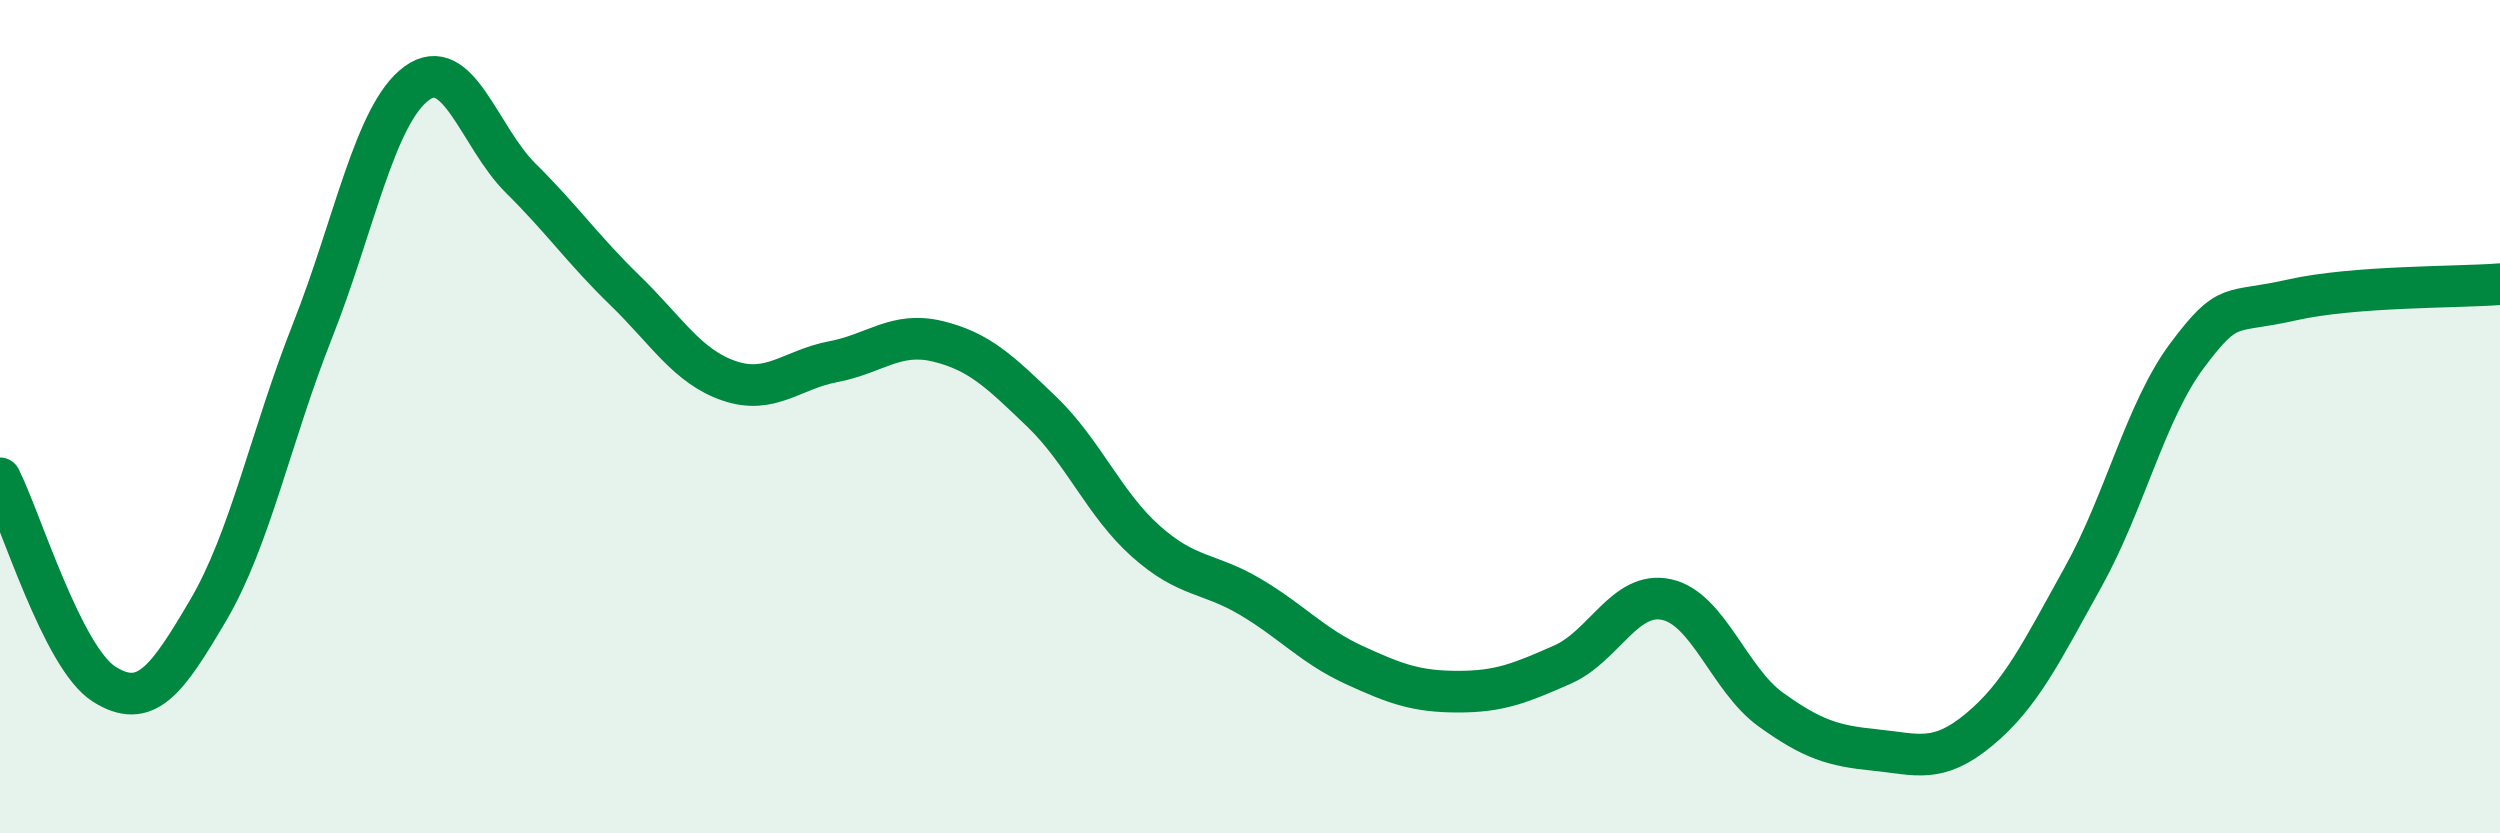
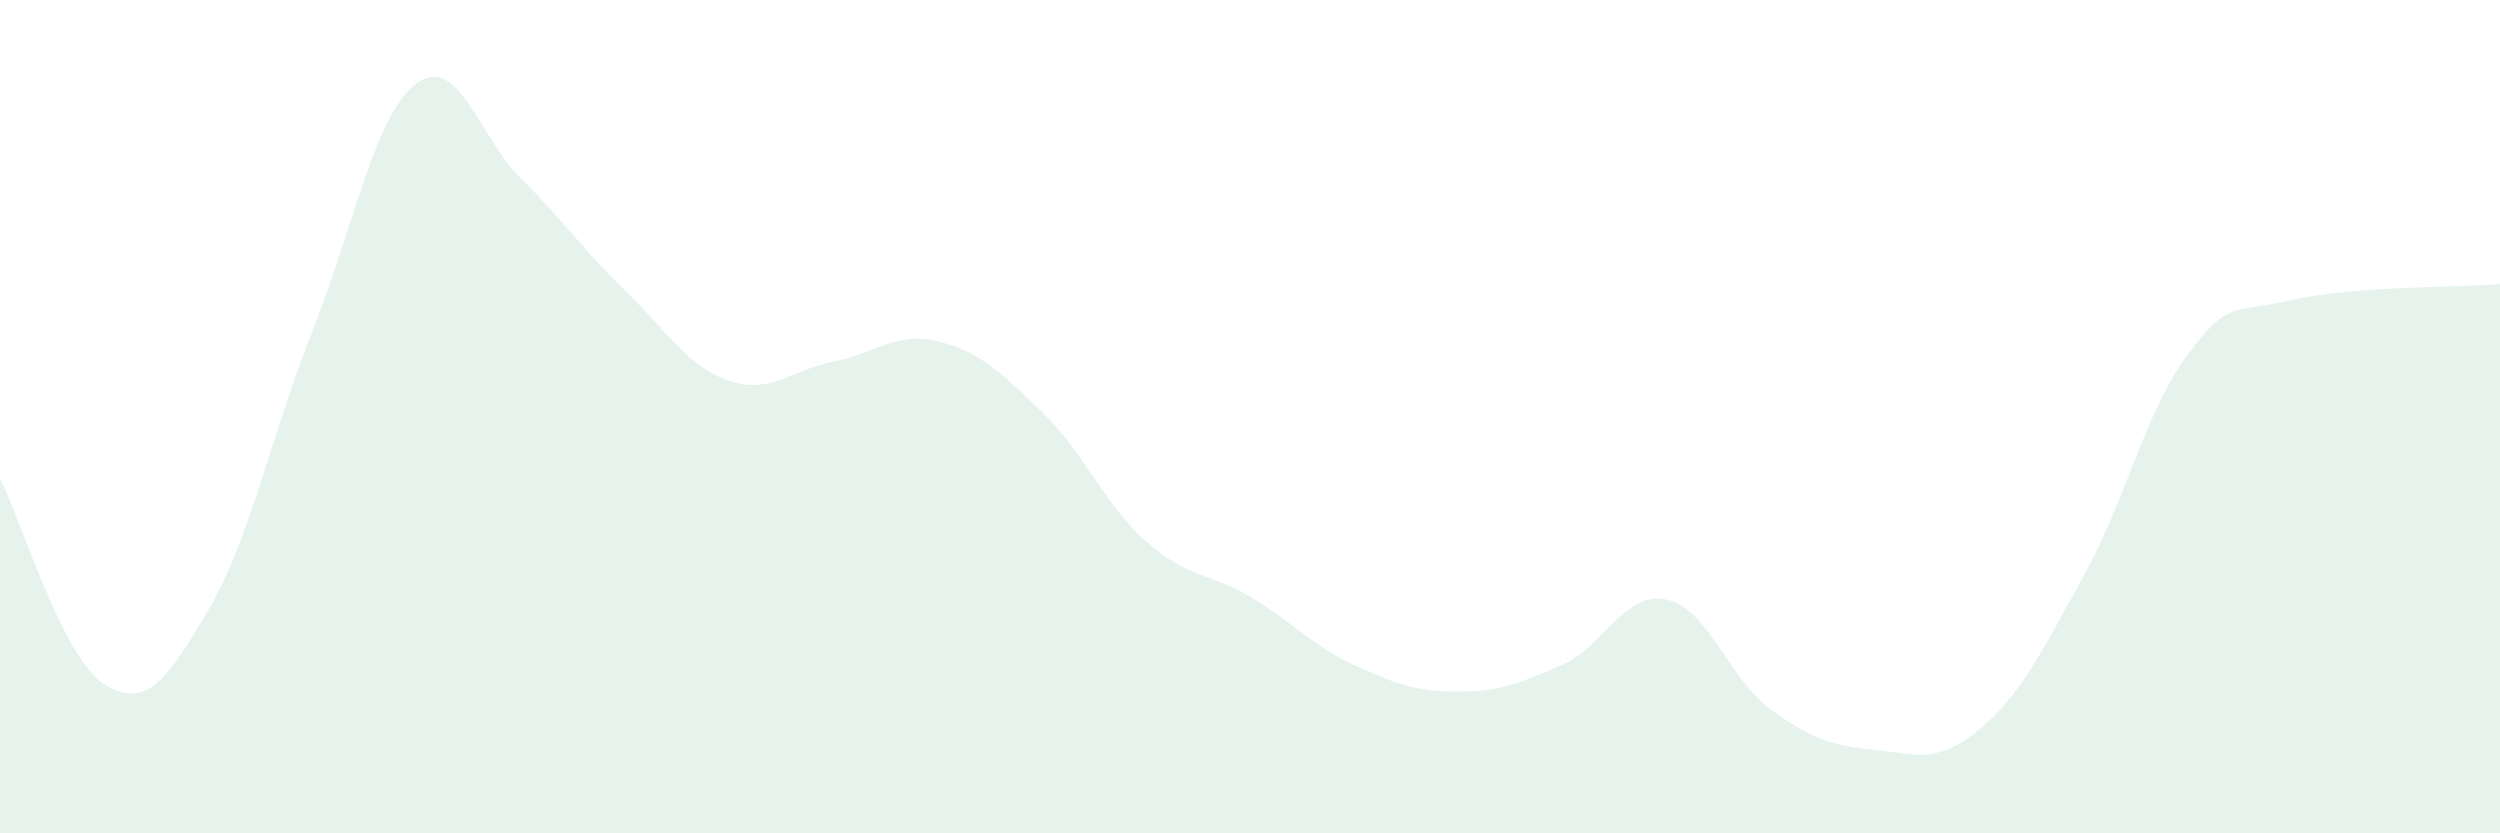
<svg xmlns="http://www.w3.org/2000/svg" width="60" height="20" viewBox="0 0 60 20">
  <path d="M 0,11.48 C 0.5,12.47 1.5,15.79 2.5,16.42 C 3.5,17.05 4,16.34 5,14.64 C 6,12.94 6.5,10.47 7.5,7.94 C 8.5,5.41 9,2.73 10,2 C 11,1.27 11.5,3.29 12.5,4.28 C 13.5,5.27 14,6 15,6.97 C 16,7.94 16.5,8.8 17.5,9.14 C 18.5,9.48 19,8.87 20,8.68 C 21,8.49 21.5,7.95 22.5,8.19 C 23.5,8.43 24,8.92 25,9.88 C 26,10.84 26.5,12.1 27.5,12.99 C 28.5,13.88 29,13.73 30,14.32 C 31,14.91 31.5,15.5 32.5,15.96 C 33.5,16.42 34,16.6 35,16.6 C 36,16.6 36.5,16.39 37.5,15.95 C 38.5,15.51 39,14.17 40,14.39 C 41,14.61 41.5,16.31 42.5,17.03 C 43.5,17.75 44,17.9 45,18 C 46,18.1 46.5,18.34 47.5,17.51 C 48.5,16.68 49,15.64 50,13.84 C 51,12.04 51.5,9.85 52.5,8.52 C 53.5,7.19 53.5,7.54 55,7.2 C 56.5,6.86 59,6.9 60,6.82L60 20L0 20Z" fill="#008740" opacity="0.1" stroke-linecap="round" stroke-linejoin="round" />
-   <path d="M 0,11.48 C 0.5,12.47 1.5,15.79 2.5,16.42 C 3.5,17.05 4,16.34 5,14.64 C 6,12.94 6.5,10.47 7.5,7.94 C 8.5,5.41 9,2.73 10,2 C 11,1.27 11.5,3.29 12.5,4.28 C 13.5,5.27 14,6 15,6.97 C 16,7.94 16.5,8.8 17.5,9.14 C 18.5,9.48 19,8.87 20,8.68 C 21,8.49 21.5,7.95 22.5,8.19 C 23.5,8.43 24,8.92 25,9.88 C 26,10.84 26.5,12.1 27.5,12.99 C 28.5,13.88 29,13.73 30,14.32 C 31,14.91 31.5,15.5 32.5,15.96 C 33.5,16.42 34,16.6 35,16.6 C 36,16.6 36.5,16.39 37.5,15.95 C 38.5,15.51 39,14.17 40,14.39 C 41,14.61 41.5,16.31 42.5,17.03 C 43.5,17.75 44,17.9 45,18 C 46,18.1 46.5,18.34 47.5,17.51 C 48.5,16.68 49,15.64 50,13.84 C 51,12.04 51.5,9.85 52.5,8.52 C 53.5,7.19 53.5,7.54 55,7.2 C 56.5,6.86 59,6.9 60,6.82" stroke="#008740" stroke-width="1" fill="none" stroke-linecap="round" stroke-linejoin="round" />
</svg>